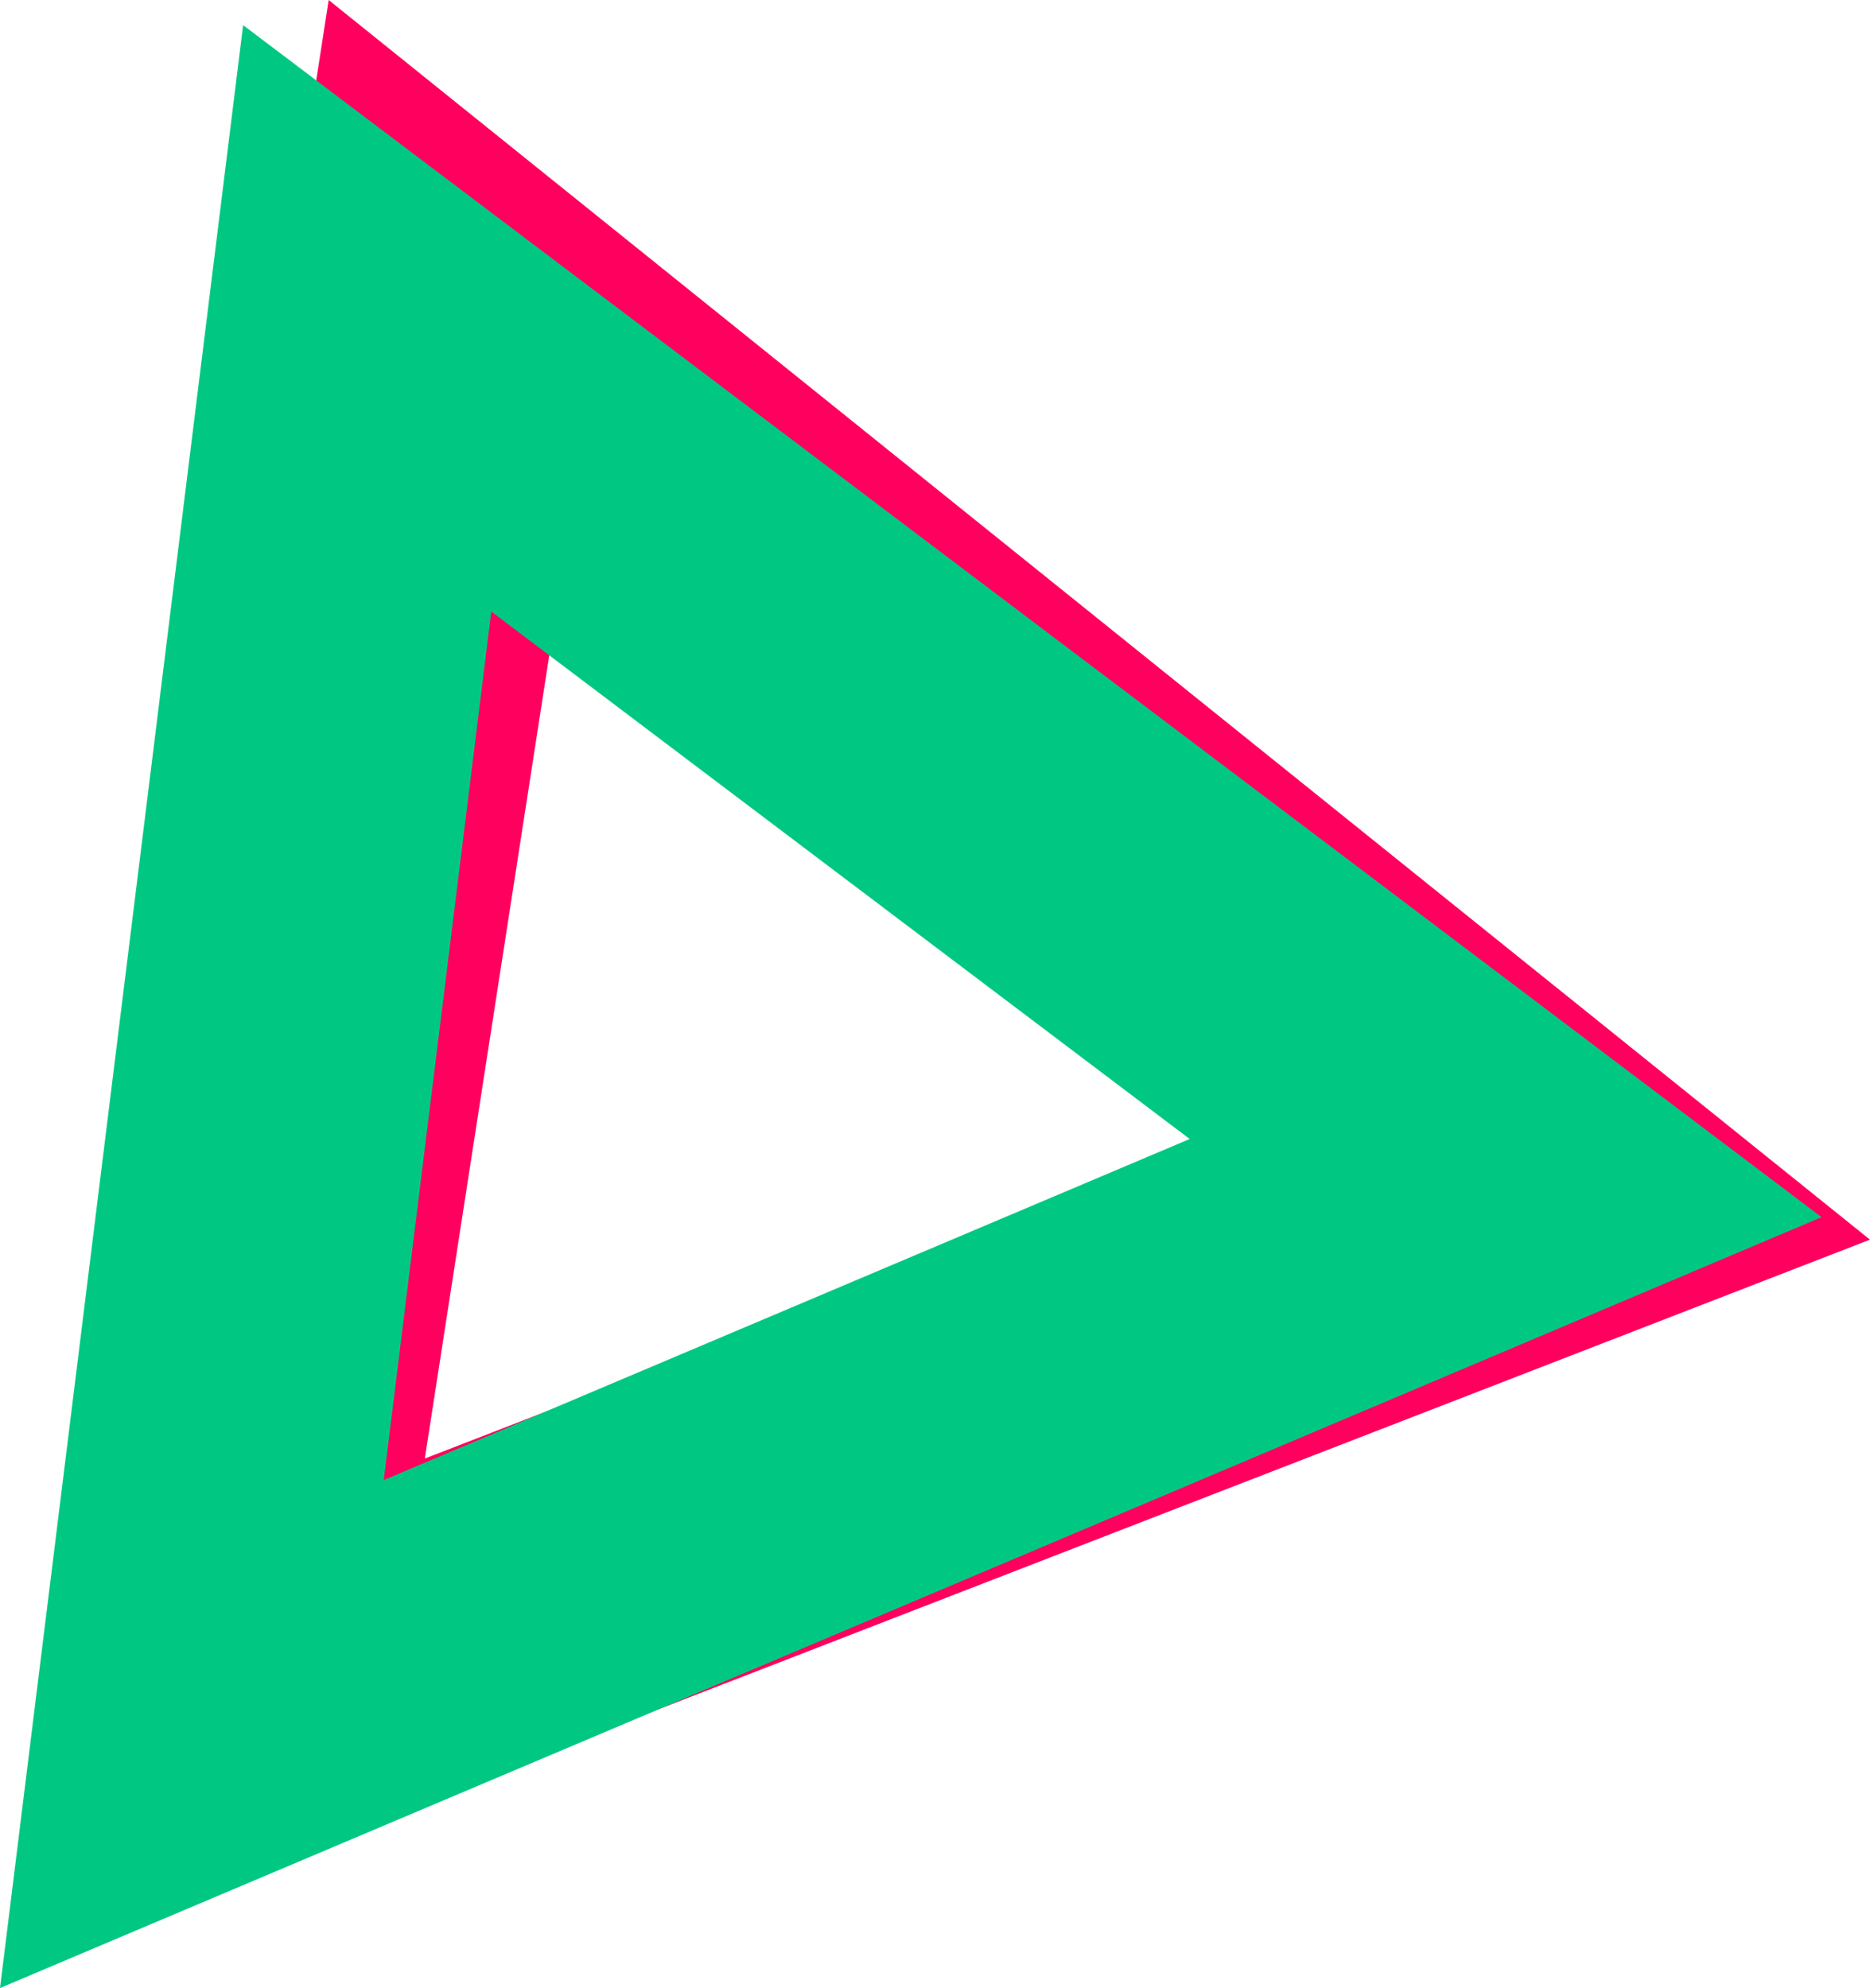
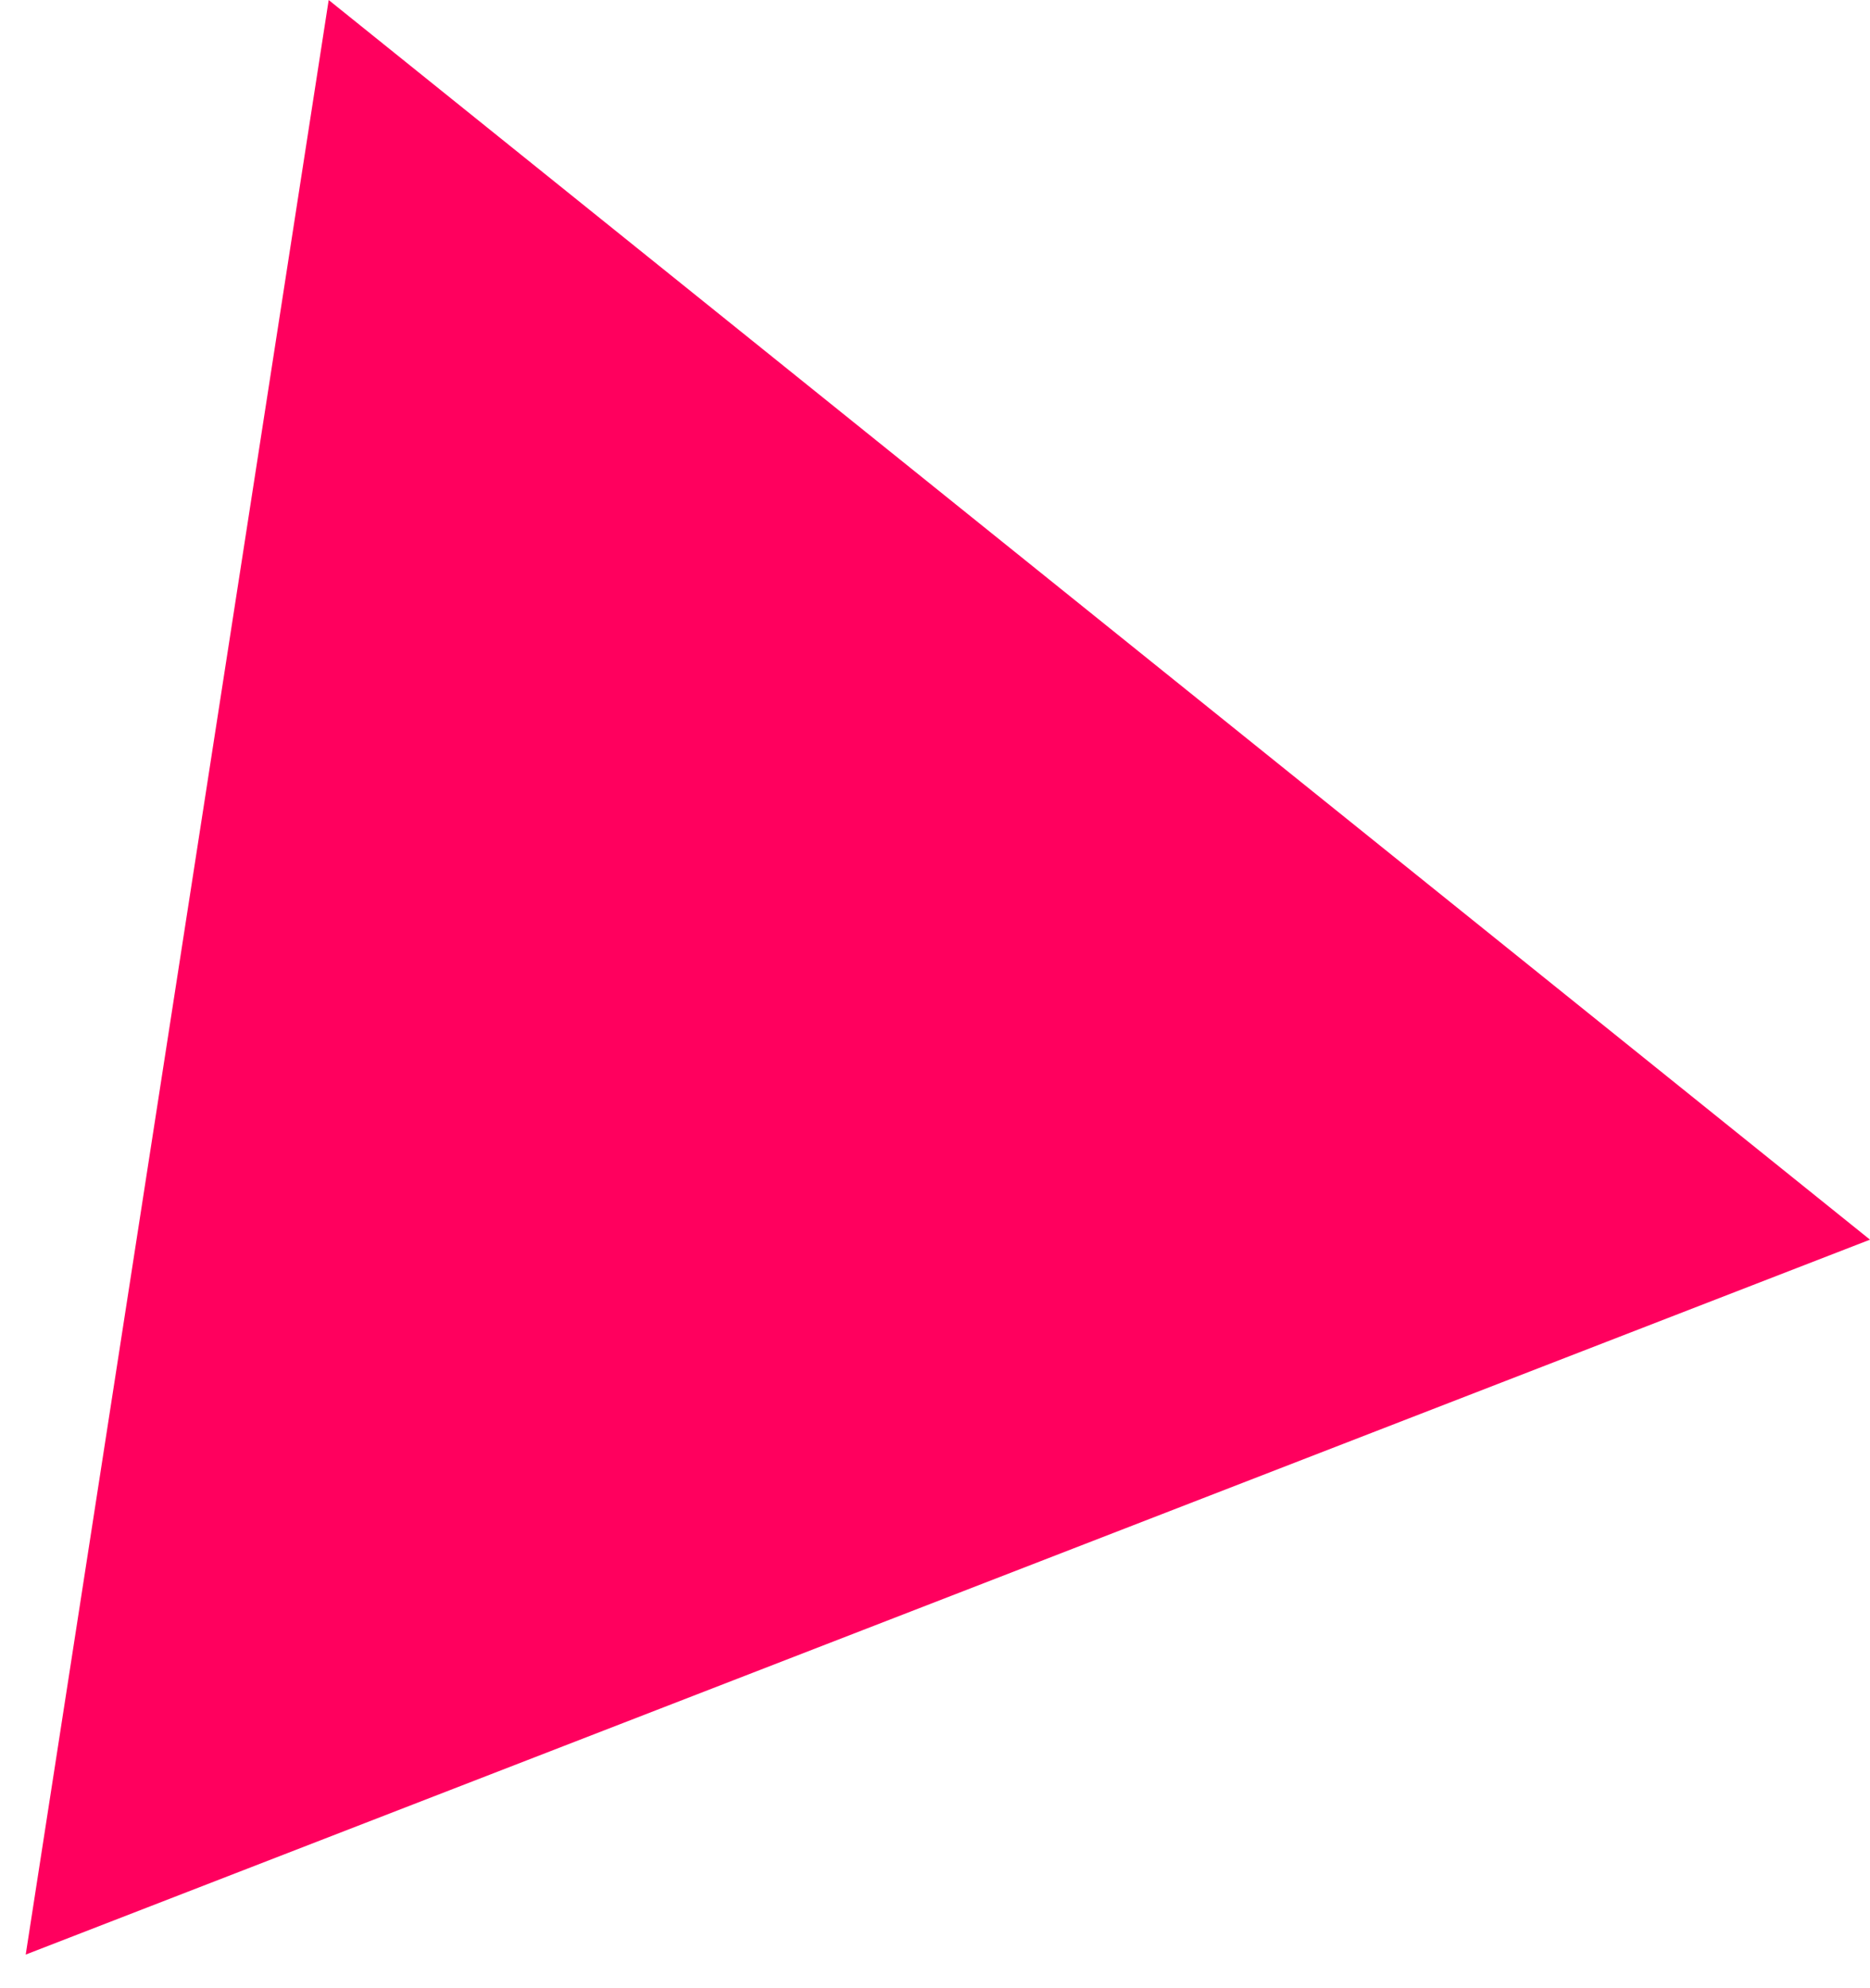
<svg xmlns="http://www.w3.org/2000/svg" width="204.269" height="217.184" viewBox="0 0 204.269 217.184">
  <g id="Group_2495" data-name="Group 2495" transform="translate(-9724.042 -1000.98)">
-     <path id="Path_1091" data-name="Path 1091" d="M9928.311,1136.407l-201.46,78.1,33.095-213.525Zm-157.865,23.911,89.139-34.556-74.5-59.926Z" fill="#ff005e" style="mix-blend-mode: multiply;isolation: isolate" />
-     <path id="Path_1092" data-name="Path 1092" d="M9923.022,1133.95l-198.98,84.214,26.557-214.436Zm-157.062,28.721L9854,1125.409l-76.292-57.623Z" fill="#00c882" style="mix-blend-mode: multiply;isolation: isolate" />
+     <path id="Path_1091" data-name="Path 1091" d="M9928.311,1136.407l-201.46,78.1,33.095-213.525m-157.865,23.911,89.139-34.556-74.5-59.926Z" fill="#ff005e" style="mix-blend-mode: multiply;isolation: isolate" />
  </g>
</svg>